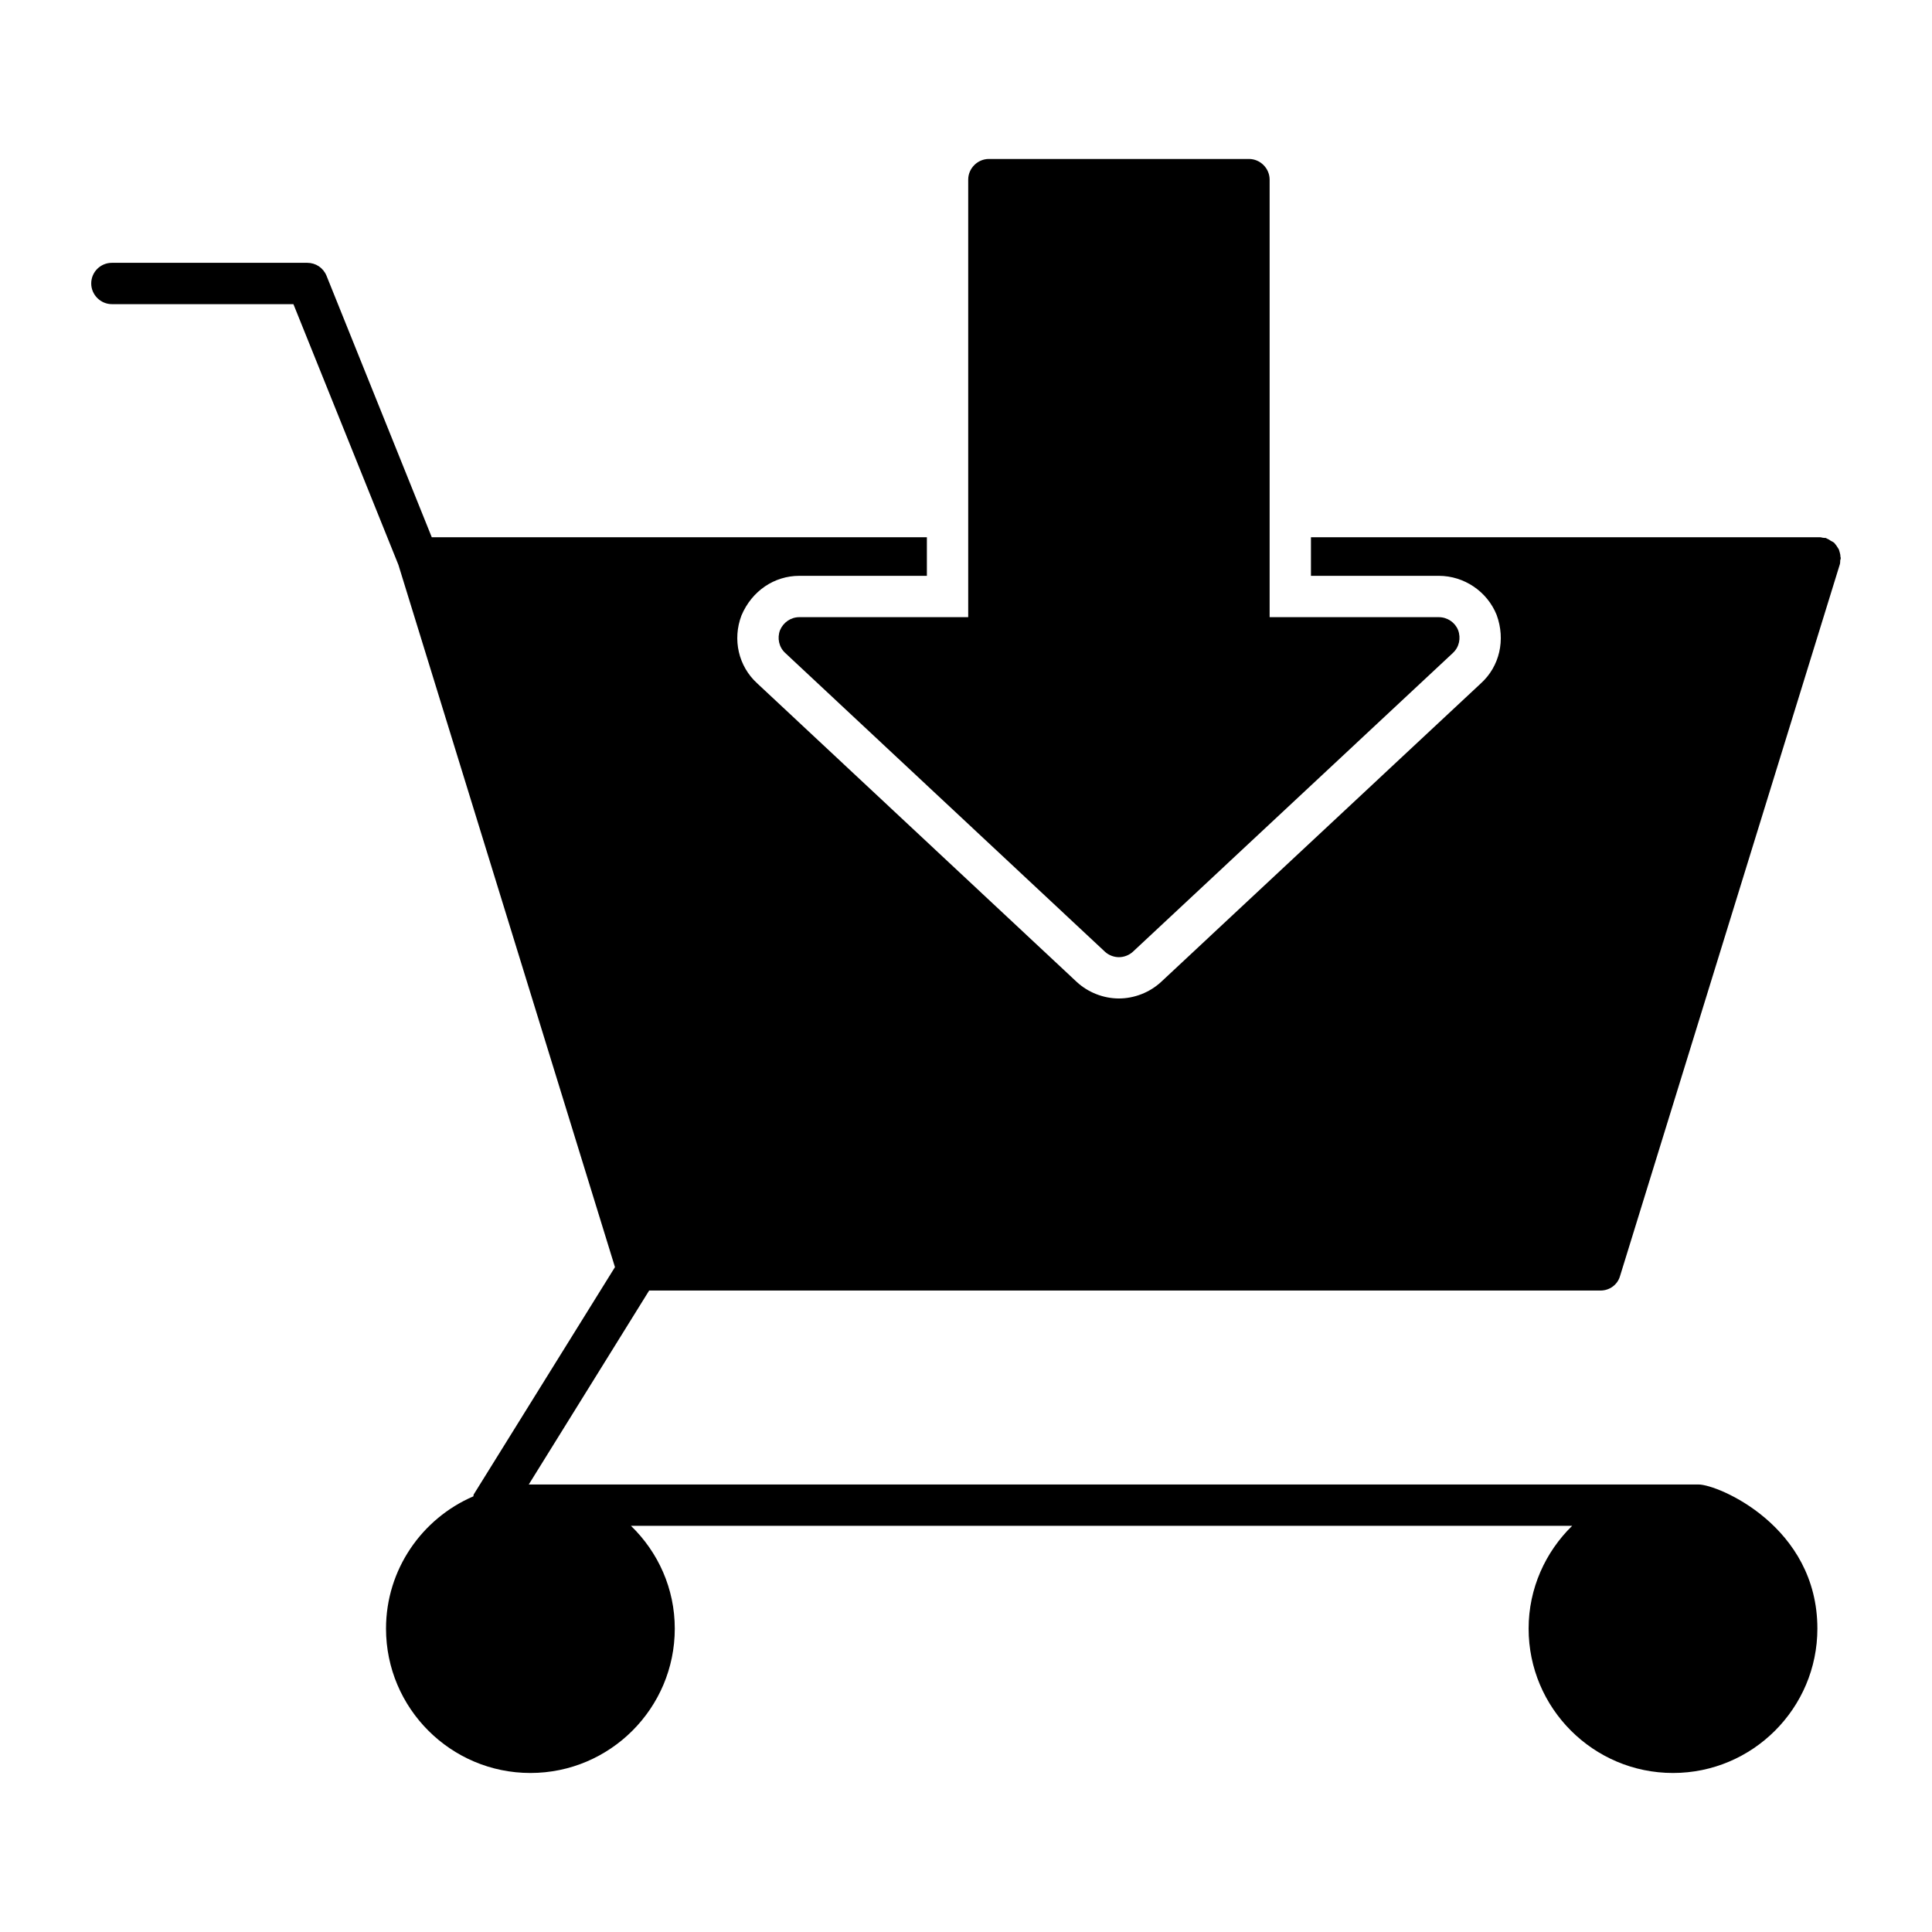
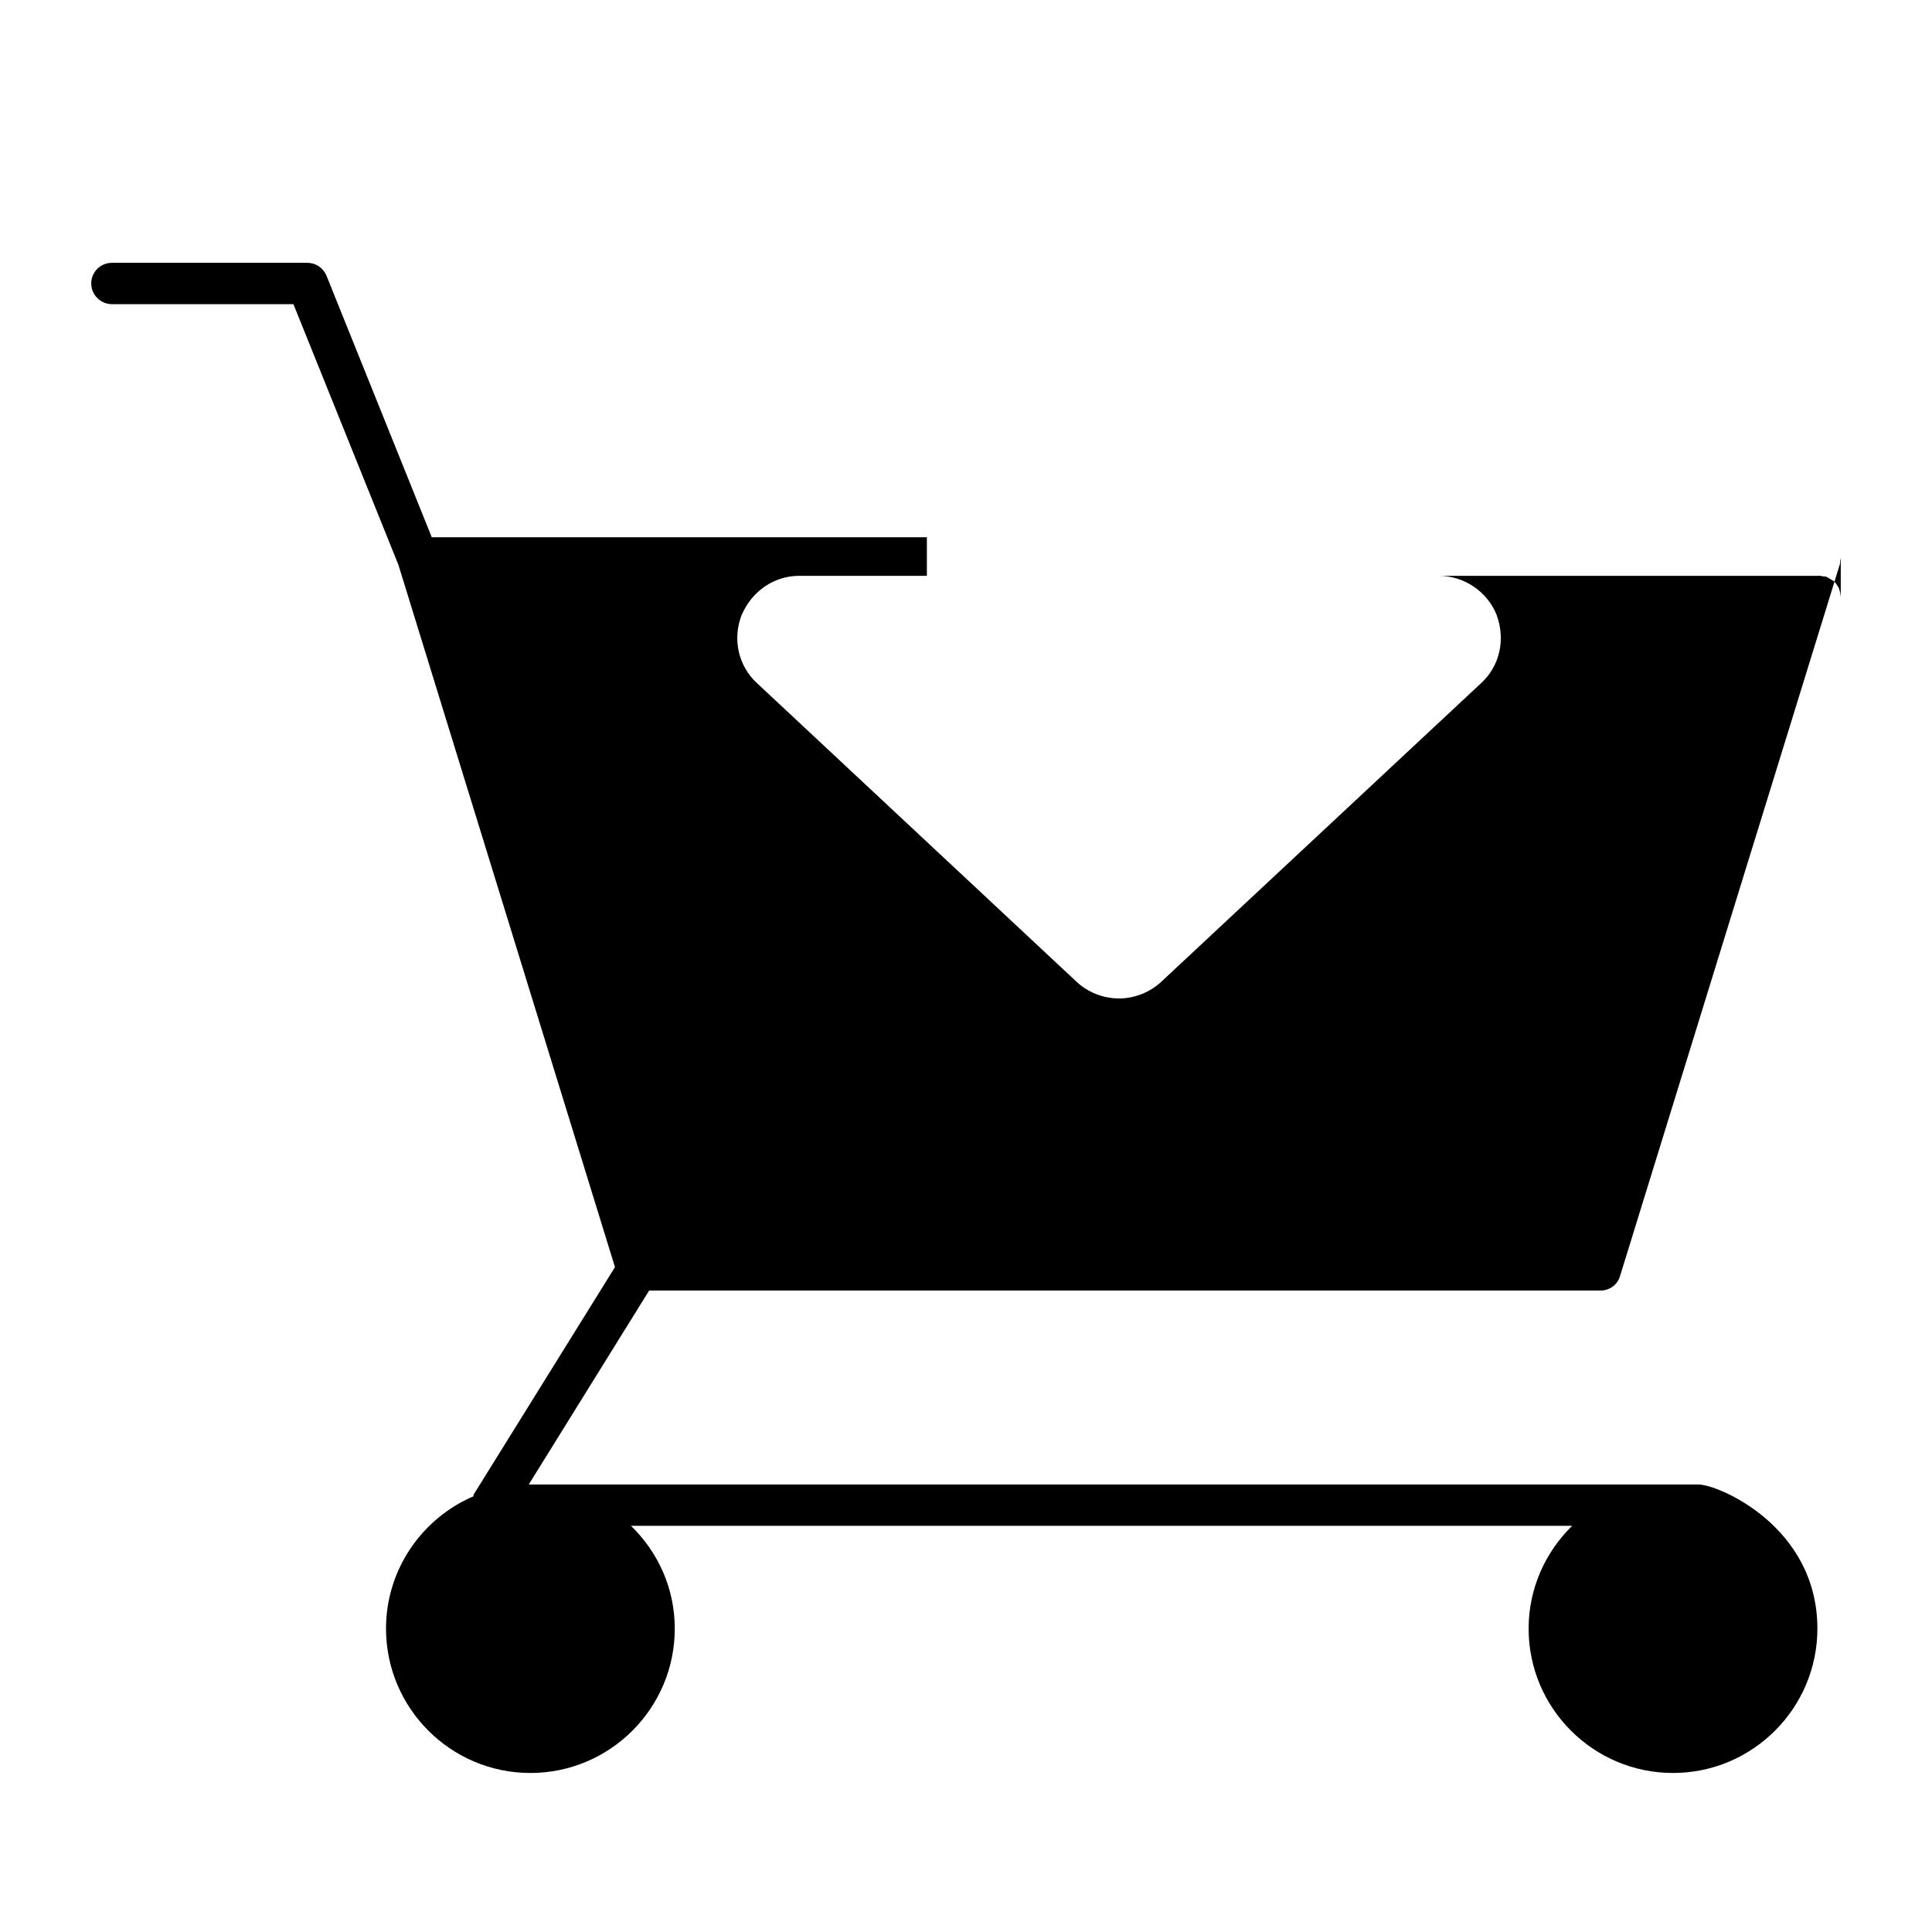
<svg xmlns="http://www.w3.org/2000/svg" fill="#000000" width="800px" height="800px" version="1.1" viewBox="144 144 512 512">
  <g>
-     <path d="m631.82 291.86c0 0.219-0.074 0.438-0.145 0.656 0 0.293 0 0.656-0.074 0.949l-58.266 188.67c-0.656 2.336-2.773 3.871-5.184 3.871h-252.12l-31.906 51.402h310.03c5.109 0 31.469 11.027 31.469 38.188 0 21.102-17.16 38.262-38.262 38.262s-38.262-17.16-38.262-38.262c0-10.66 4.453-20.297 11.535-27.234h-249.42c7.227 7.008 11.609 16.648 11.609 27.234 0 21.102-17.156 38.262-38.262 38.262-21.102 0-38.262-17.16-38.262-38.262 0-15.699 9.566-29.207 23.145-35.047 0.074-0.219 0-0.438 0.145-0.582l37.383-60.164-57.391-186.12-27.82-69.074-48.109-0.004c-2.992 0-5.477-2.484-5.477-5.477 0-3.066 2.484-5.477 5.477-5.477h51.77c2.262 0 4.234 1.312 5.109 3.43l27.891 69.293h131.21v10.227h-33.809c-6.57 0-12.559 3.941-15.332 10.516-2.41 6.352-0.805 13.434 4.16 17.961l84.699 79.148c2.992 2.773 7.082 4.379 11.172 4.379 4.09 0 8.176-1.605 11.172-4.379l84.699-79.078c5.039-4.527 6.644-11.609 4.234-18.18-2.481-6.207-8.613-10.367-15.332-10.367h-33.879v-10.223h134.93c0.293 0 0.586 0.145 0.875 0.145 0.293 0.074 0.512 0 0.73 0.074 0.074 0.074 0.145 0.145 0.219 0.145 0.367 0.145 0.73 0.367 1.023 0.586 0.293 0.145 0.582 0.293 0.875 0.512 0.219 0.219 0.367 0.512 0.586 0.73 0.219 0.367 0.438 0.656 0.656 1.023 0.074 0.219 0.145 0.512 0.219 0.73 0.145 0.438 0.219 0.875 0.219 1.312 0 0.07 0.074 0.145 0.074 0.219z" />
-     <path d="m529.02 317.05-84.77 79.152c-1.023 0.949-2.41 1.461-3.723 1.461-1.316 0-2.703-0.512-3.723-1.461l-84.699-79.148c-1.68-1.535-2.191-3.941-1.387-6.059 0.875-2.047 2.844-3.438 5.109-3.438h44.758v-115.95c0-2.992 2.481-5.477 5.477-5.477h68.926c2.992 0 5.477 2.481 5.477 5.477v115.95h44.832c2.266 0 4.309 1.387 5.113 3.43 0.801 2.121 0.289 4.531-1.391 6.062z" />
+     <path d="m631.82 291.86c0 0.219-0.074 0.438-0.145 0.656 0 0.293 0 0.656-0.074 0.949l-58.266 188.67c-0.656 2.336-2.773 3.871-5.184 3.871h-252.12l-31.906 51.402h310.03c5.109 0 31.469 11.027 31.469 38.188 0 21.102-17.16 38.262-38.262 38.262s-38.262-17.16-38.262-38.262c0-10.66 4.453-20.297 11.535-27.234h-249.42c7.227 7.008 11.609 16.648 11.609 27.234 0 21.102-17.156 38.262-38.262 38.262-21.102 0-38.262-17.16-38.262-38.262 0-15.699 9.566-29.207 23.145-35.047 0.074-0.219 0-0.438 0.145-0.582l37.383-60.164-57.391-186.12-27.82-69.074-48.109-0.004c-2.992 0-5.477-2.484-5.477-5.477 0-3.066 2.484-5.477 5.477-5.477h51.77c2.262 0 4.234 1.312 5.109 3.43l27.891 69.293h131.21v10.227h-33.809c-6.57 0-12.559 3.941-15.332 10.516-2.41 6.352-0.805 13.434 4.16 17.961l84.699 79.148c2.992 2.773 7.082 4.379 11.172 4.379 4.09 0 8.176-1.605 11.172-4.379l84.699-79.078c5.039-4.527 6.644-11.609 4.234-18.18-2.481-6.207-8.613-10.367-15.332-10.367h-33.879h134.93c0.293 0 0.586 0.145 0.875 0.145 0.293 0.074 0.512 0 0.73 0.074 0.074 0.074 0.145 0.145 0.219 0.145 0.367 0.145 0.73 0.367 1.023 0.586 0.293 0.145 0.582 0.293 0.875 0.512 0.219 0.219 0.367 0.512 0.586 0.73 0.219 0.367 0.438 0.656 0.656 1.023 0.074 0.219 0.145 0.512 0.219 0.73 0.145 0.438 0.219 0.875 0.219 1.312 0 0.07 0.074 0.145 0.074 0.219z" />
  </g>
</svg>